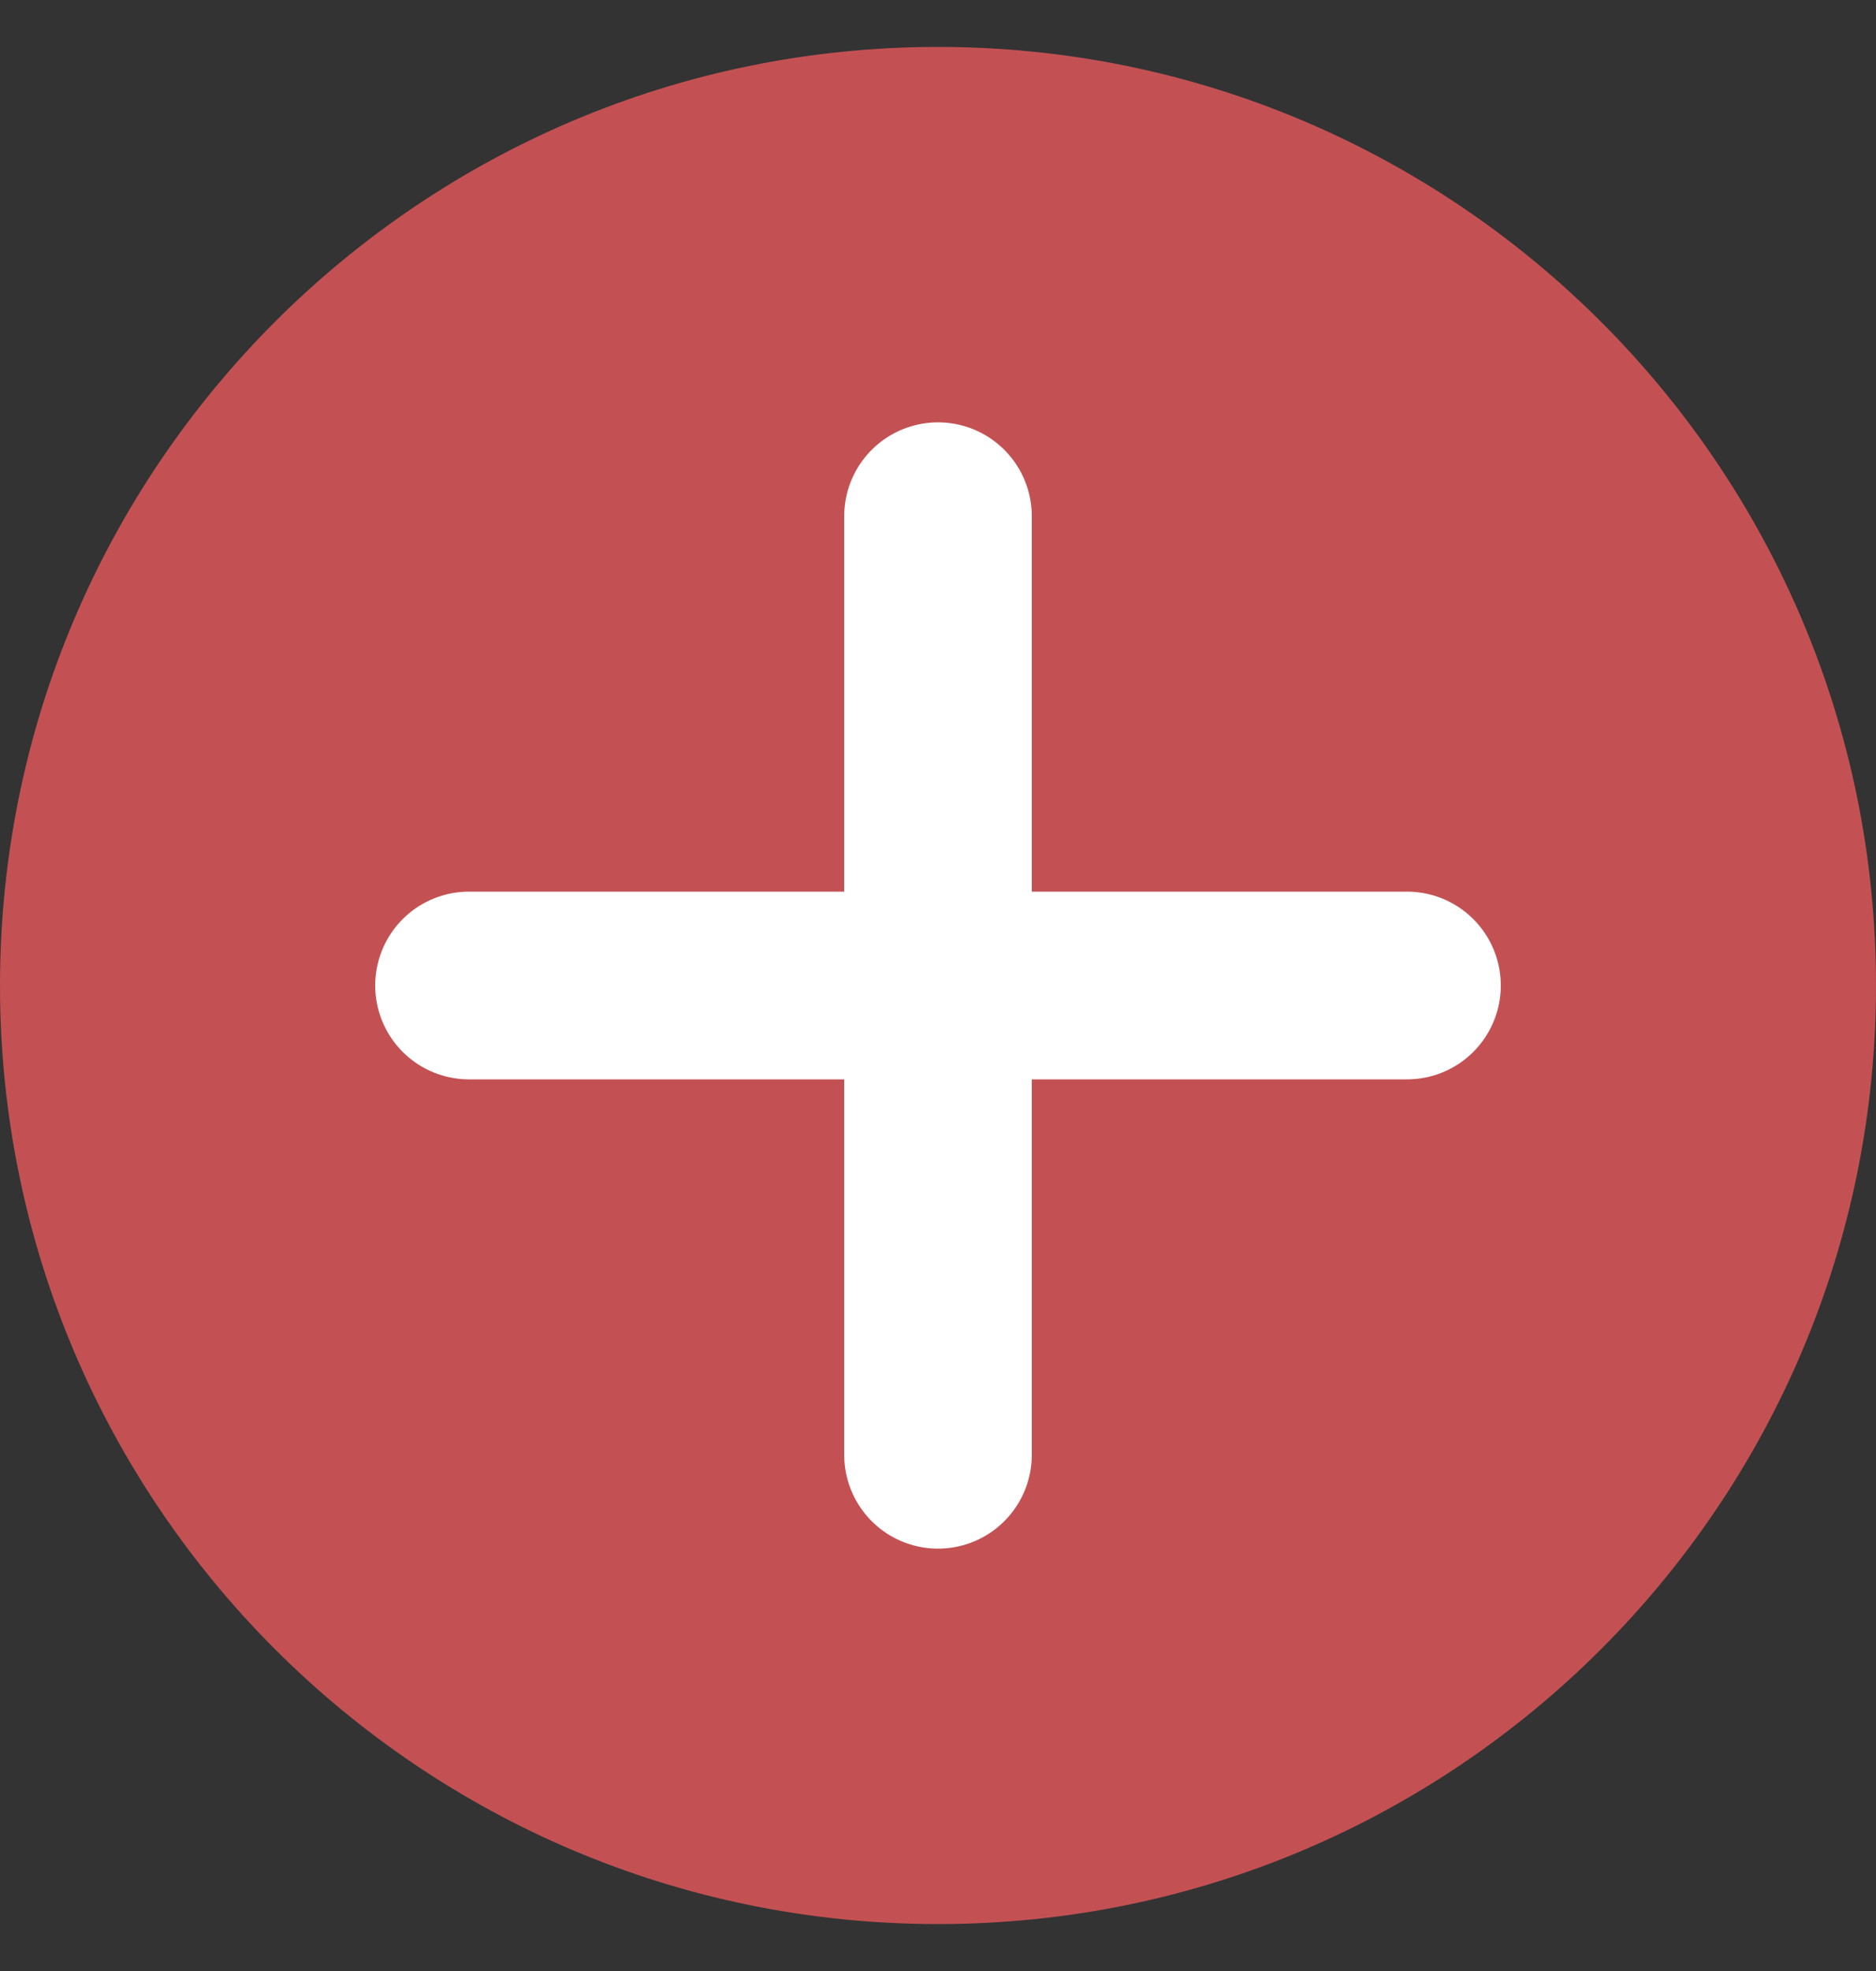
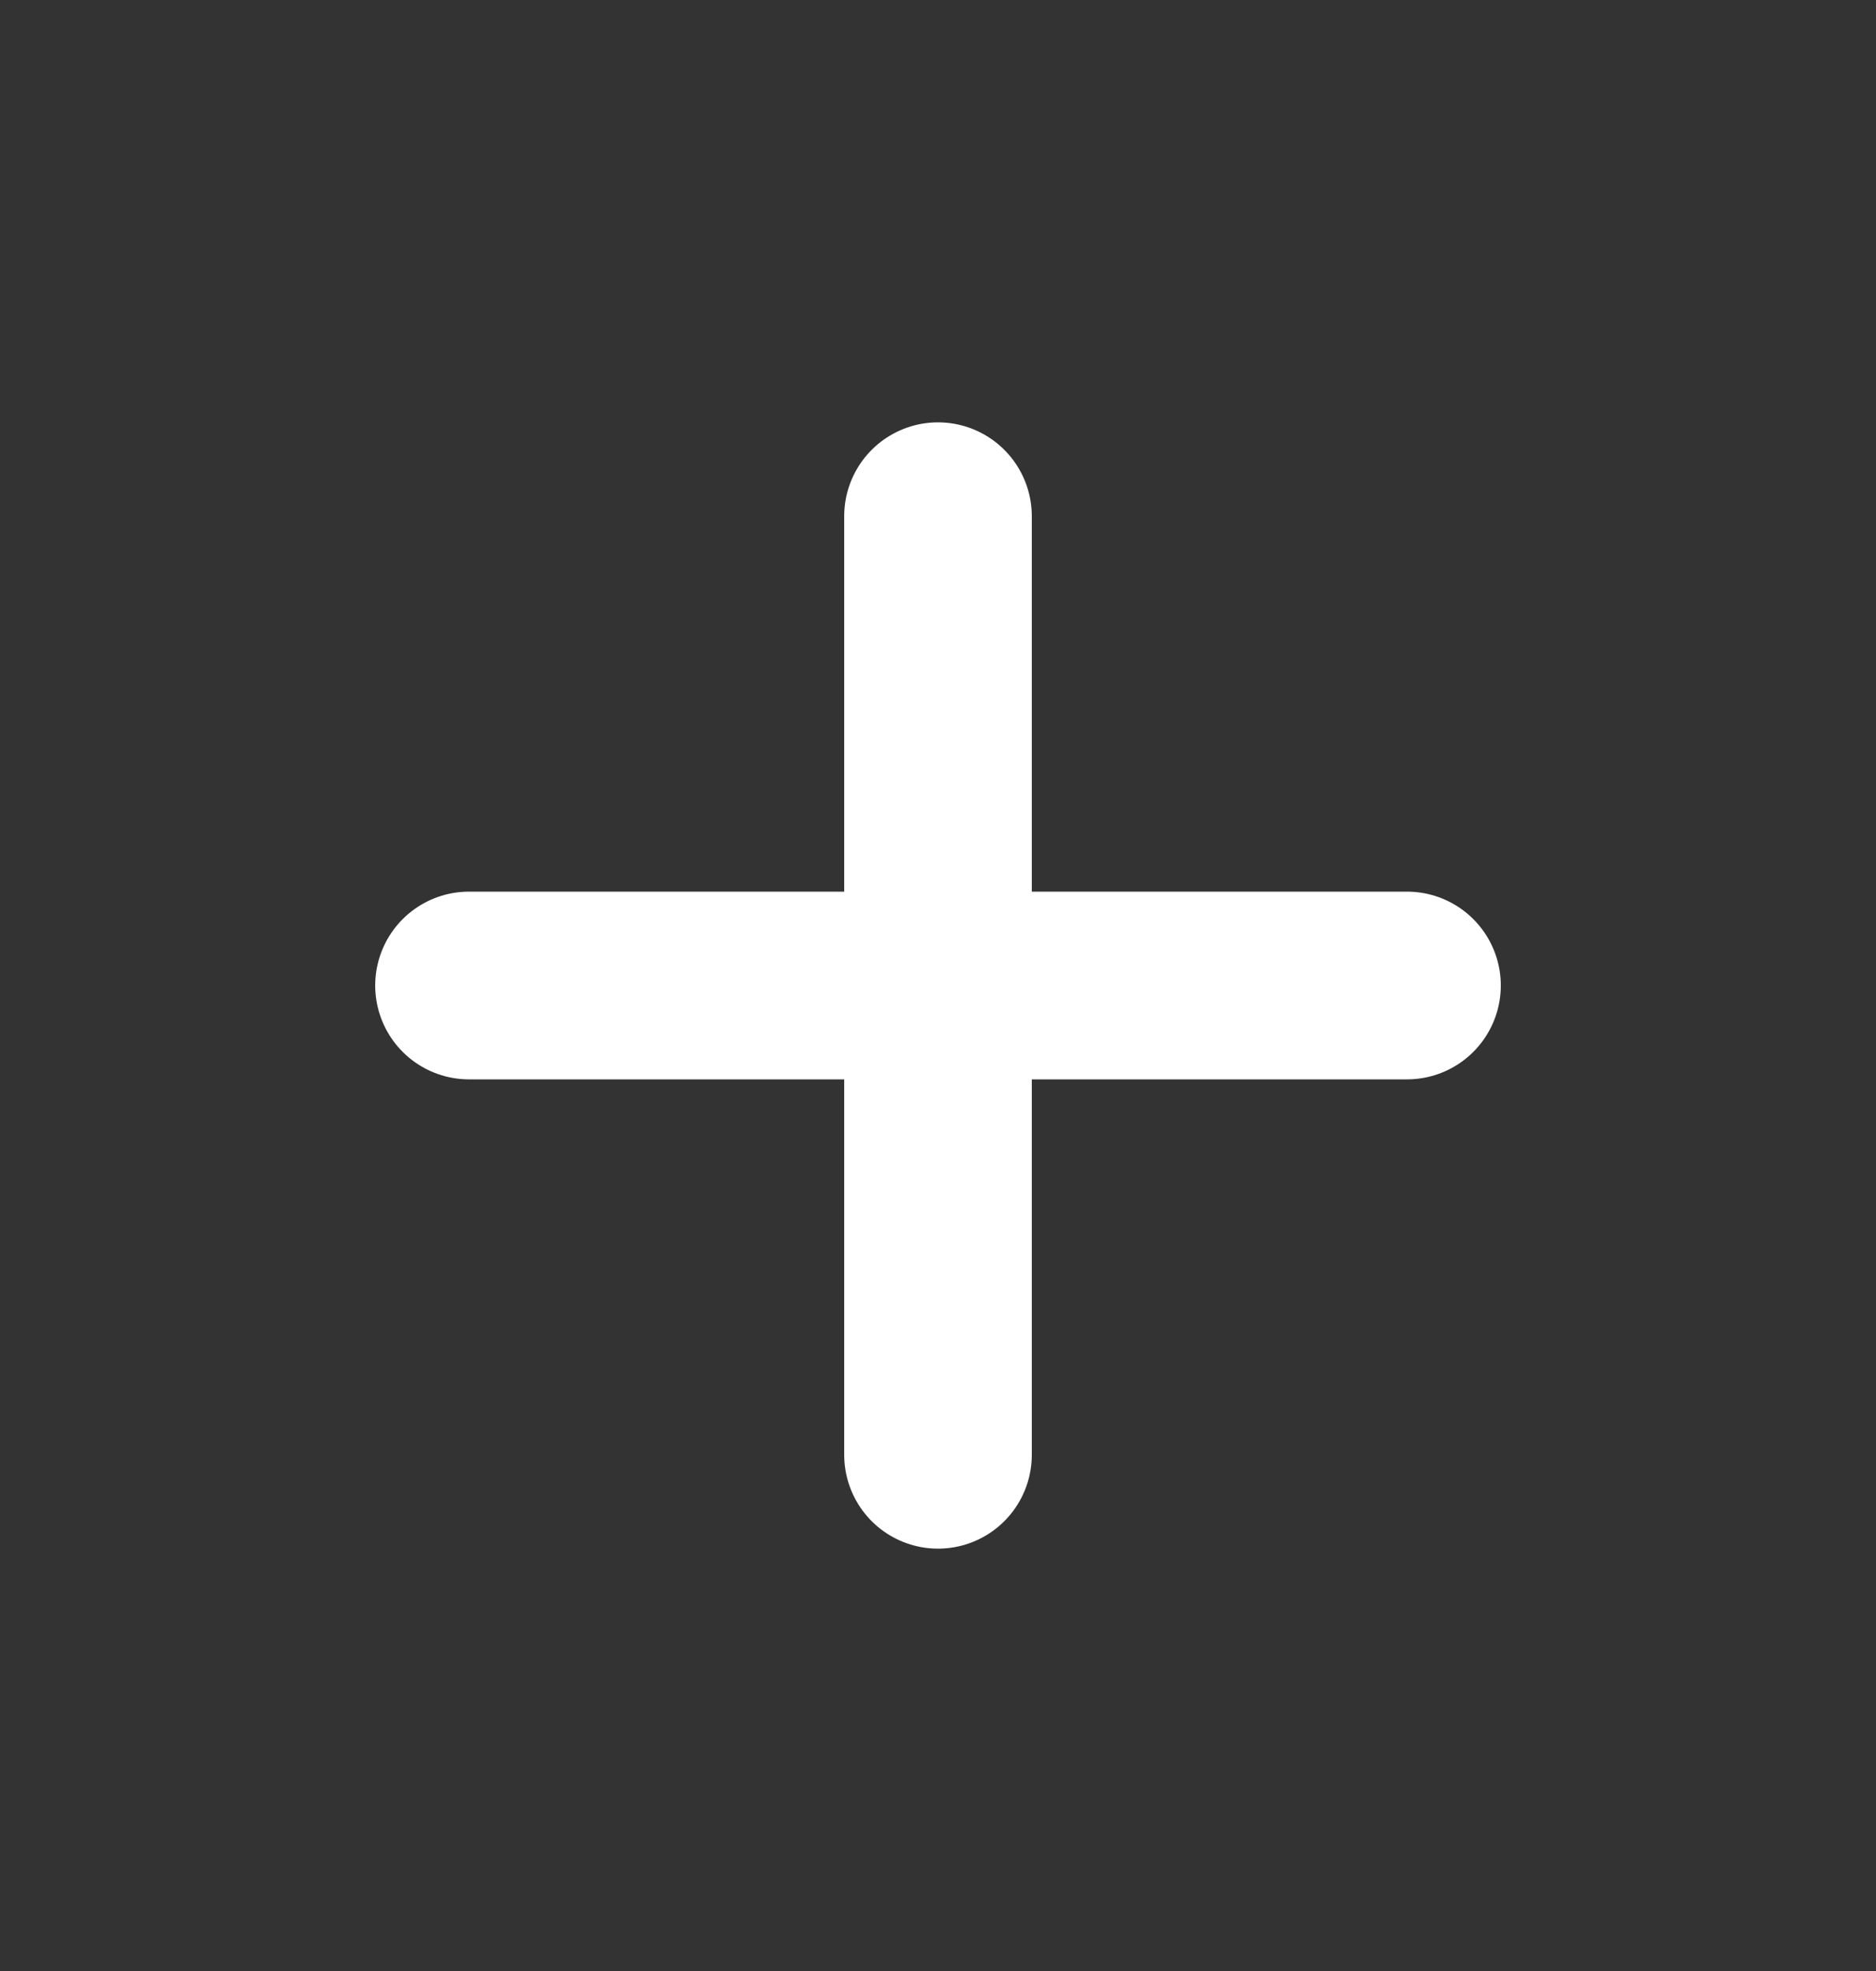
<svg xmlns="http://www.w3.org/2000/svg" width="20" height="21" viewBox="0 0 20 21" fill="none">
  <rect x="0" y="0" width="20" height="21" fill="#333333" stroke="none" />
-   <path fill-rule="evenodd" clip-rule="evenodd" d="M-4.37114e-07 10.5C-1.95827e-07 16.02 4.48 20.5 10 20.5C15.52 20.5 20 16.02 20 10.5C20 4.98 15.52 0.5 10 0.5C4.48 0.5 -6.78401e-07 4.98 -4.37114e-07 10.5Z" fill="#C35153" />
  <path d="M10 15.5L10 5.5" stroke="white" stroke-width="2" stroke-linecap="round" />
  <path d="M5 10.5H15" stroke="white" stroke-width="2" stroke-linecap="round" />
</svg>